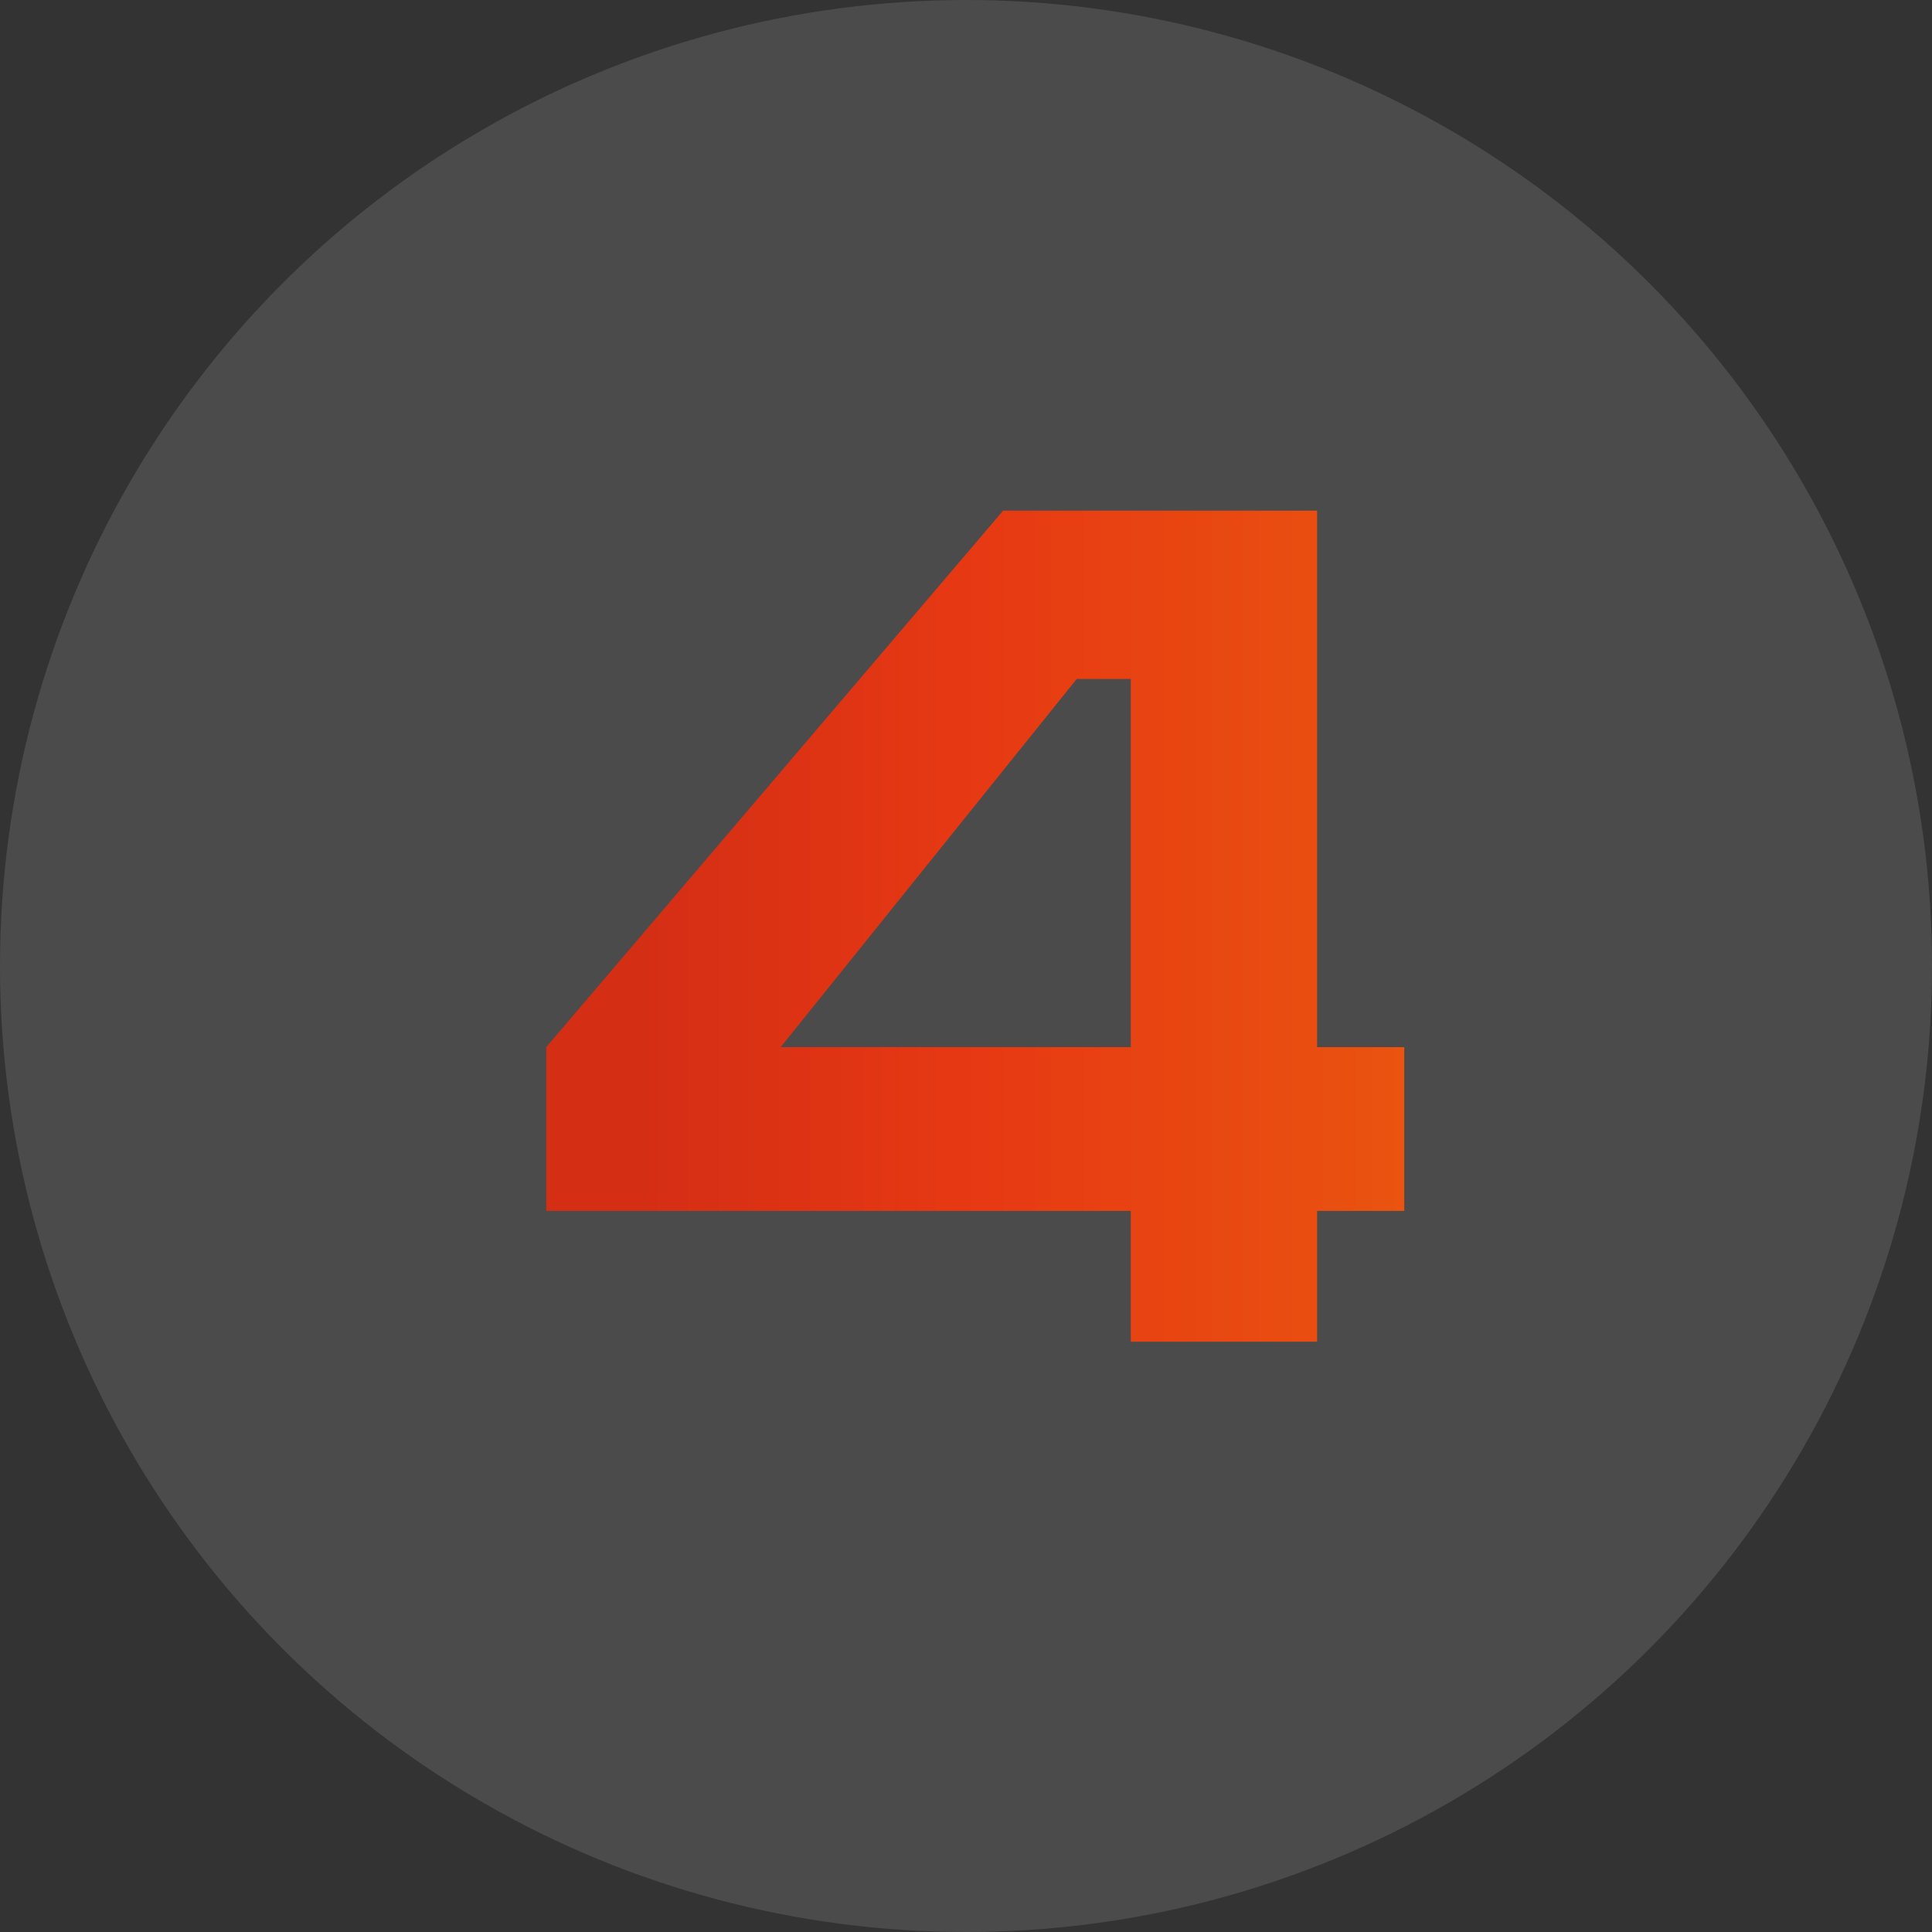
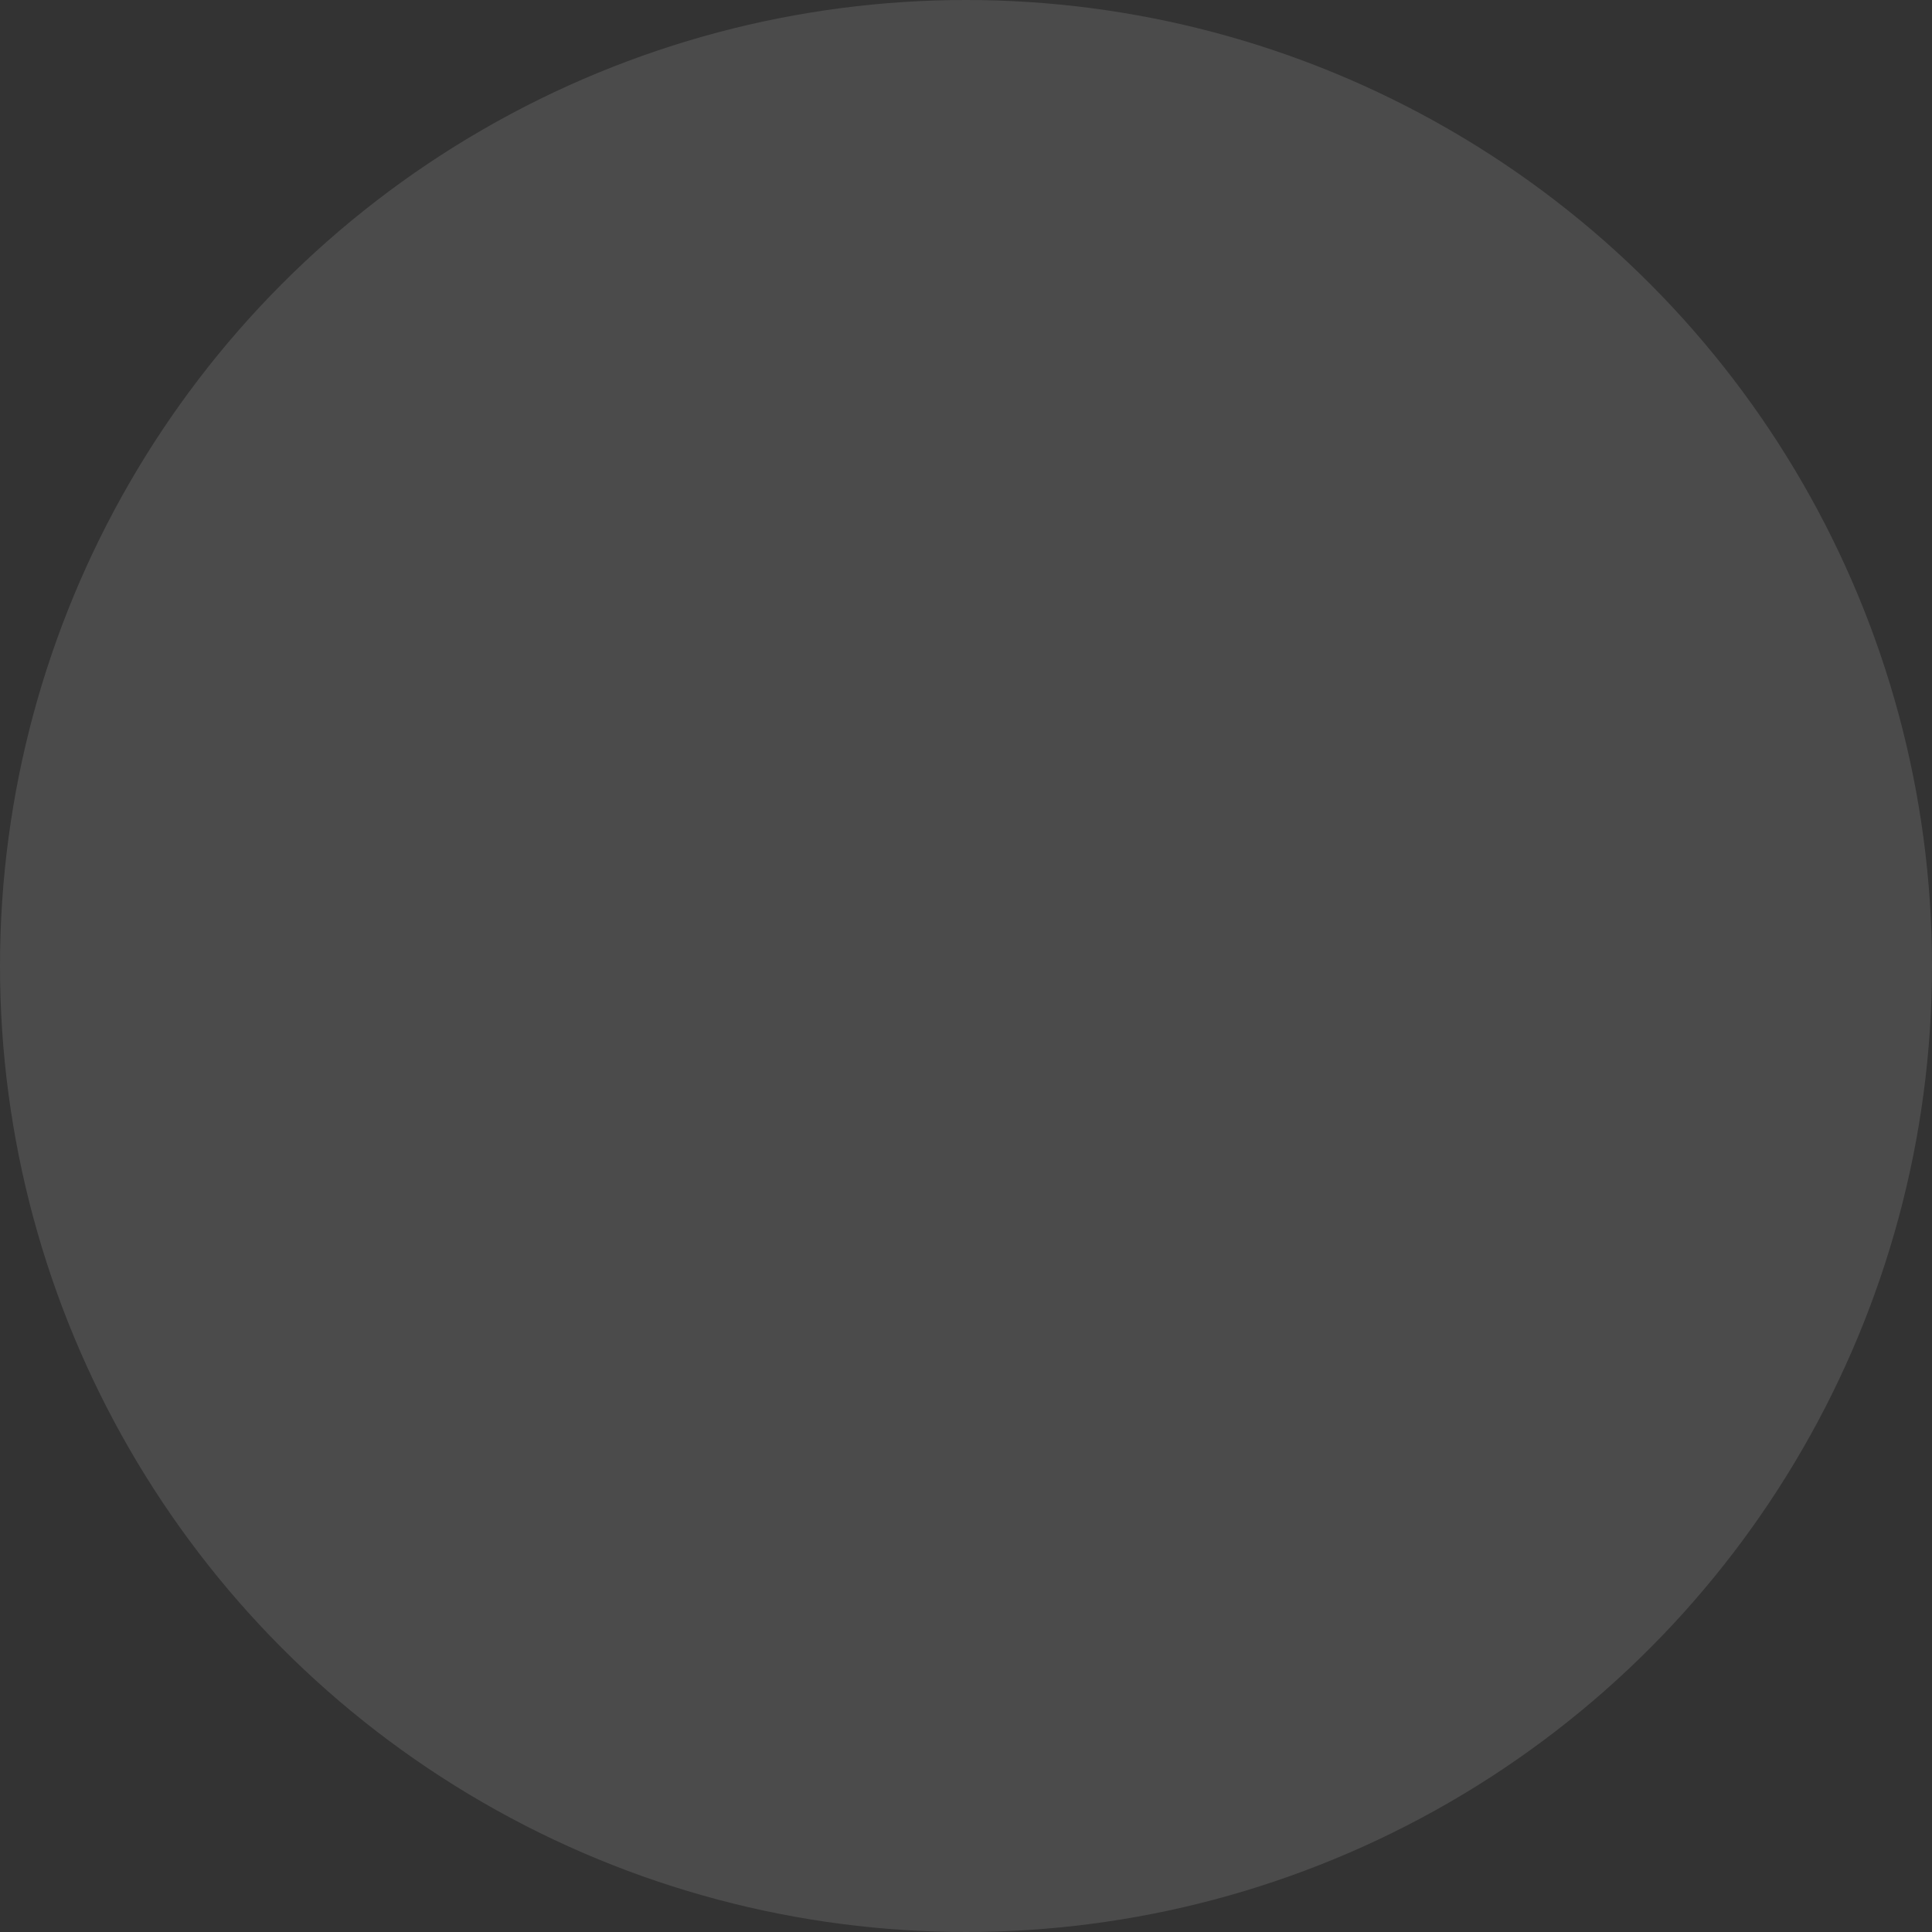
<svg xmlns="http://www.w3.org/2000/svg" width="72" height="72" viewBox="0 0 72 72" fill="none">
  <rect x="0" y="0" width="72" height="72" fill="#333333" stroke="none" />
  <circle cx="36" cy="36" r="36" fill="white" fill-opacity="0.12" />
-   <path d="M37.381 19.032H49.085V39.024H52.333V45.128H49.085V50H42.141V45.128H20.357V39.024L37.381 19.032ZM40.125 25.304L29.093 39.024H42.141V25.304H40.125Z" fill="url(#paint0_linear_0_815)" />
  <defs>
    <linearGradient id="paint0_linear_0_815" x1="18" y1="4" x2="55" y2="4" gradientUnits="userSpaceOnUse">
      <stop stop-color="#D42E15" />
      <stop offset="0.16" stop-color="#D42E15" />
      <stop offset="0.5" stop-color="#E73913" />
      <stop offset="1" stop-color="#EA580F" />
    </linearGradient>
  </defs>
</svg>